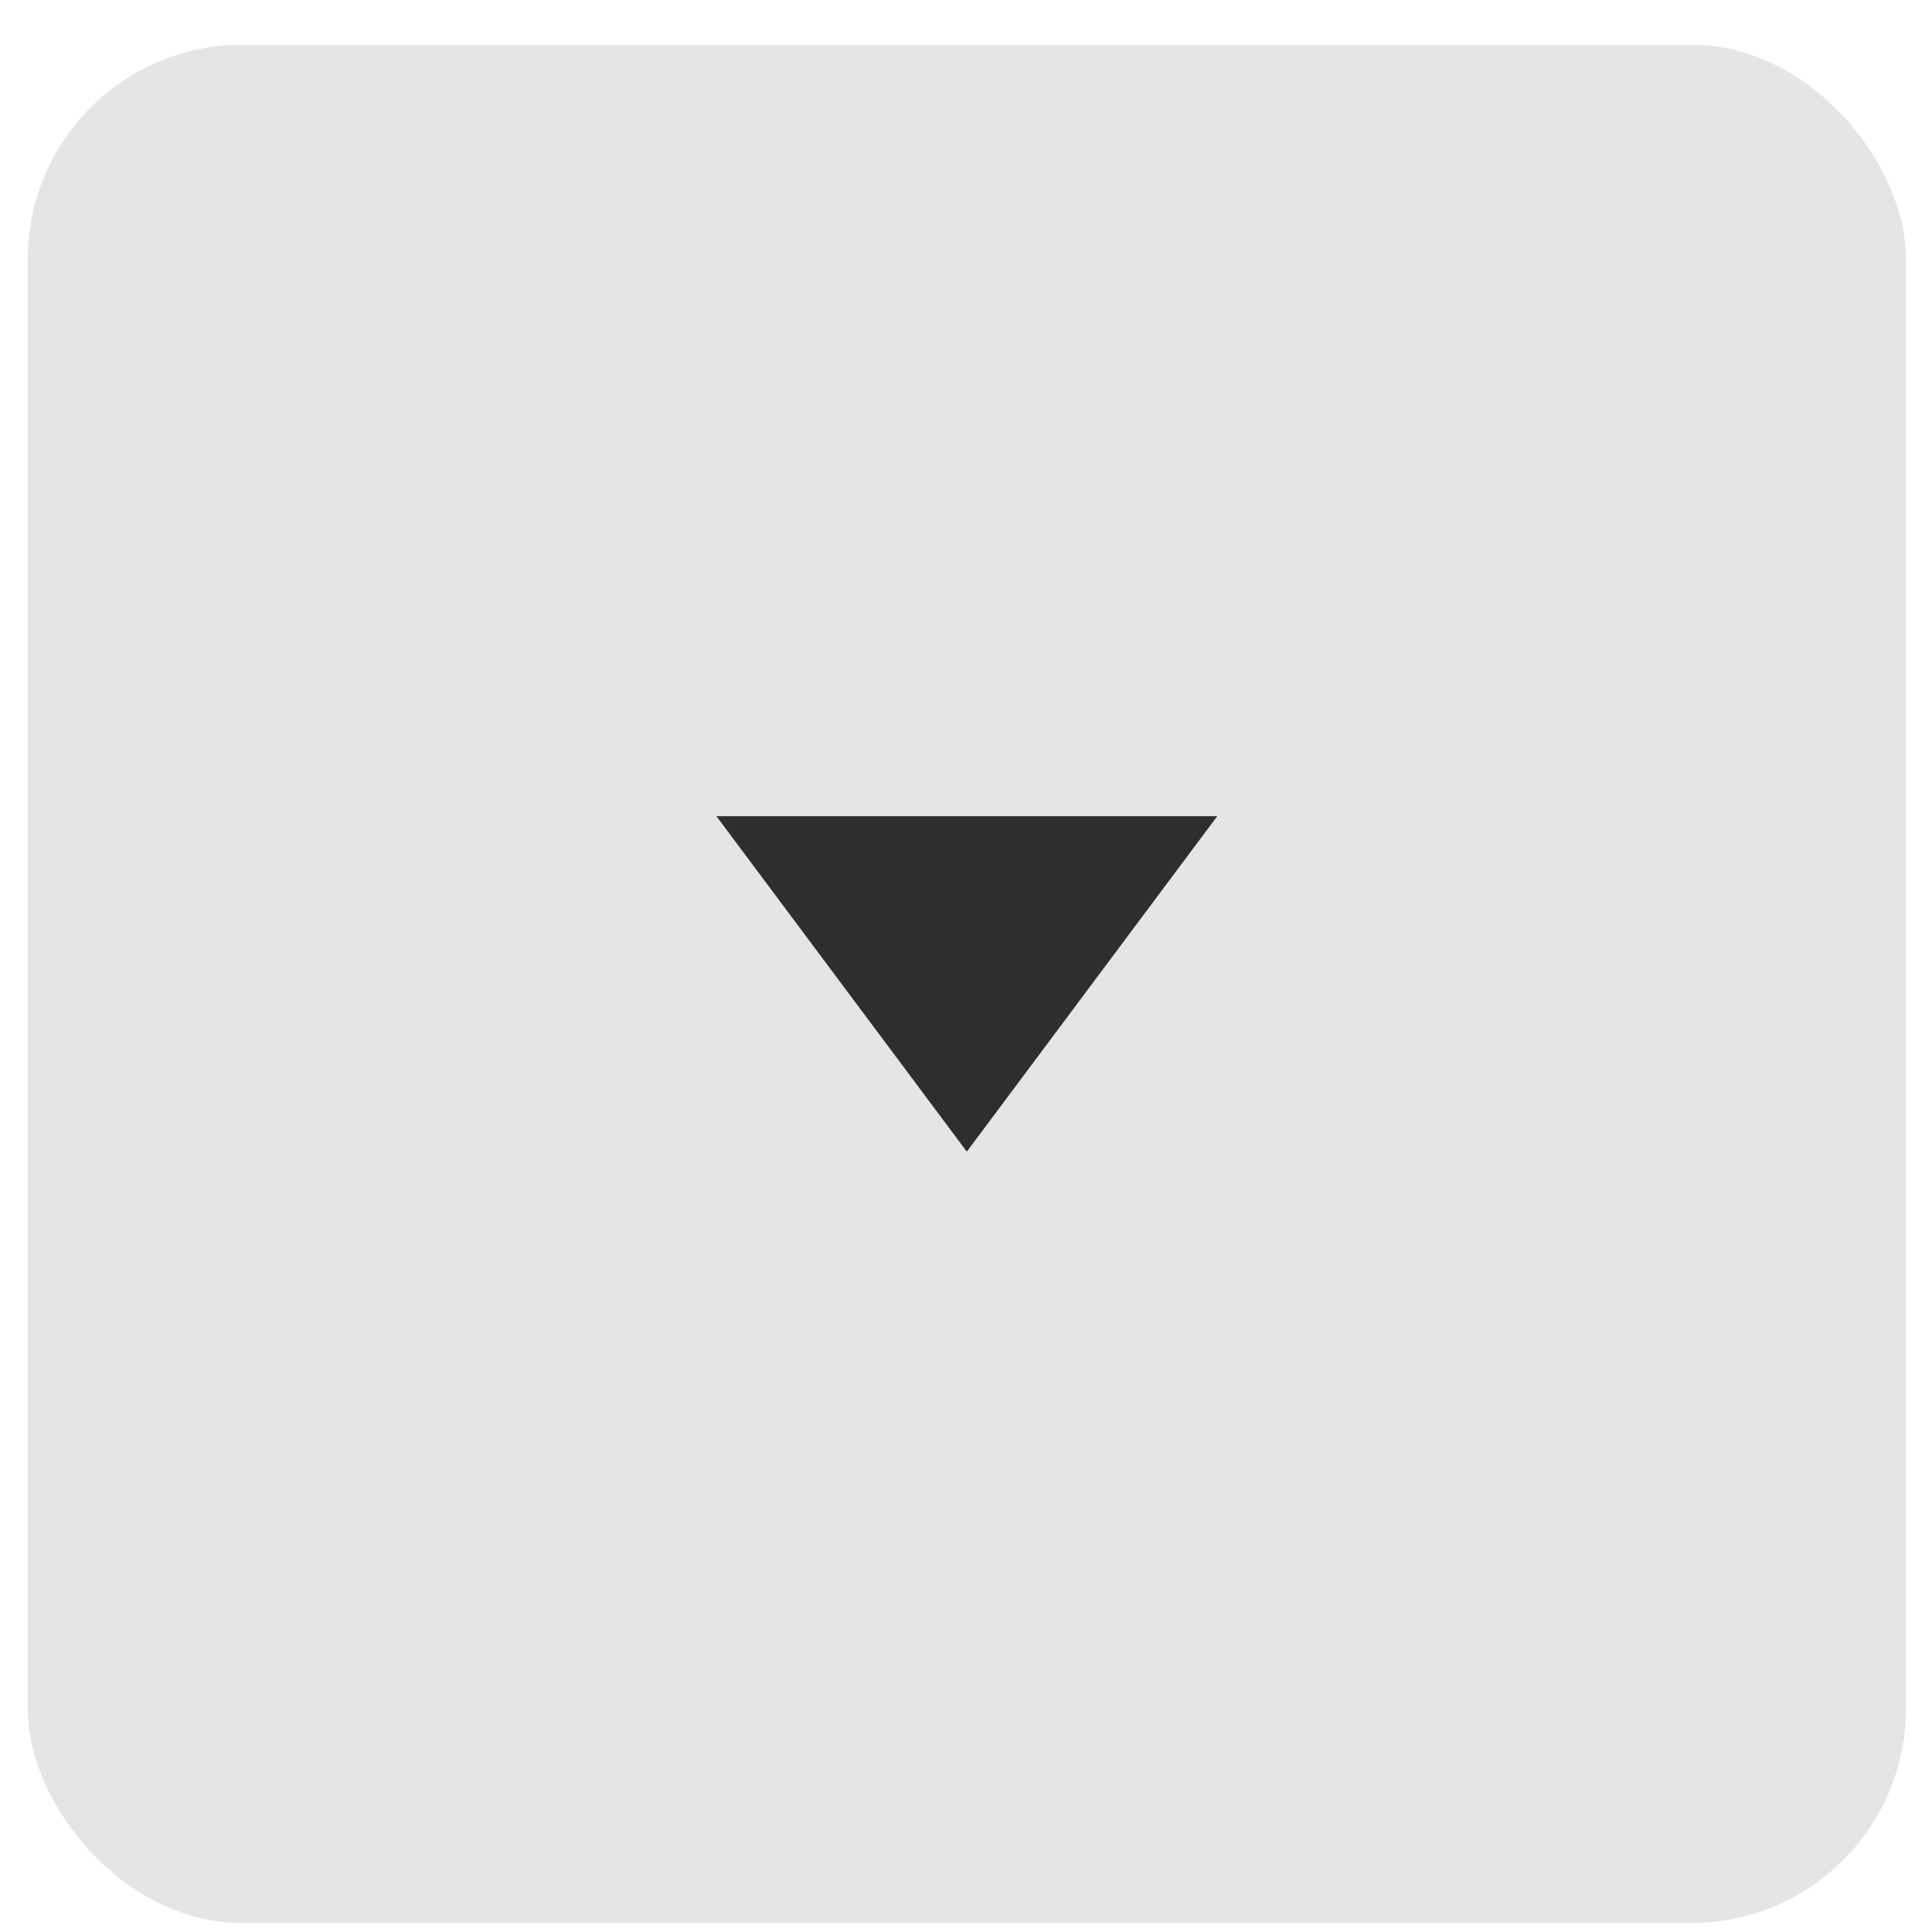
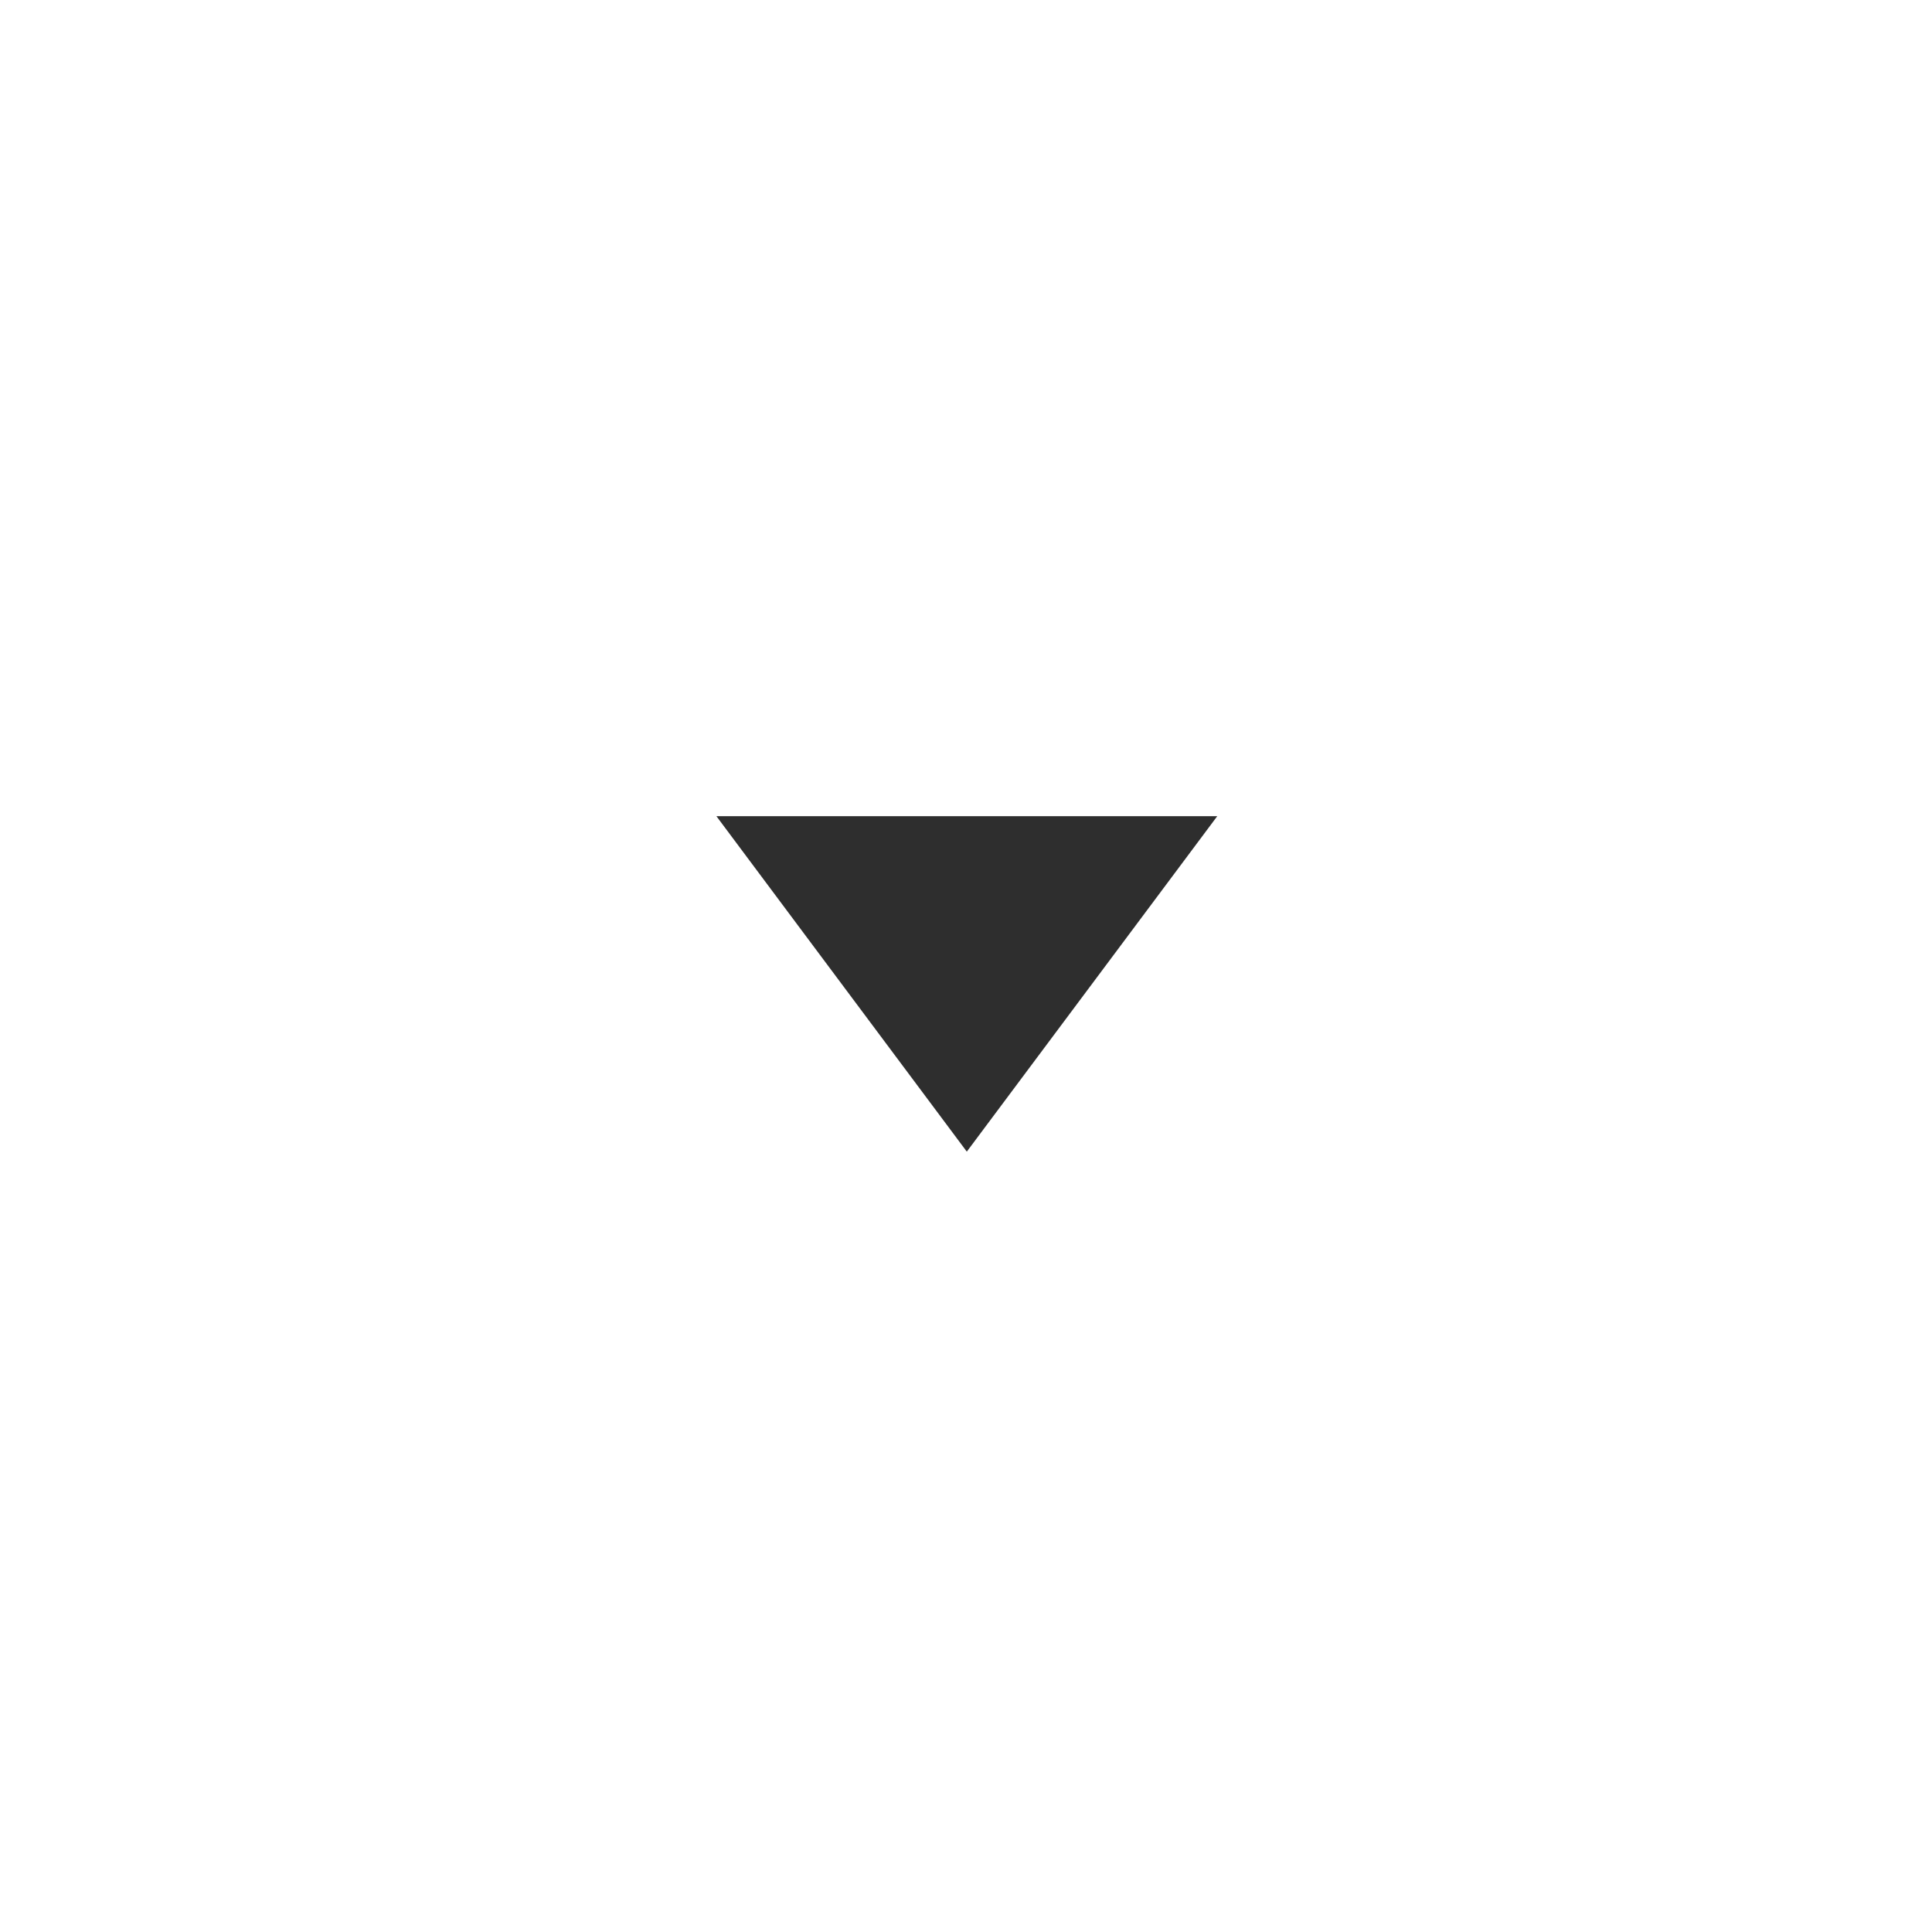
<svg xmlns="http://www.w3.org/2000/svg" width="36" height="36" viewBox="0 0 36 36" fill="none">
-   <rect x="0.516" y="0.833" width="35" height="35" rx="4" fill="#E5E5E5" />
  <path d="M13.349 15.208H22.682L18.015 21.459L13.349 15.208Z" fill="#2E2E2E" />
</svg>